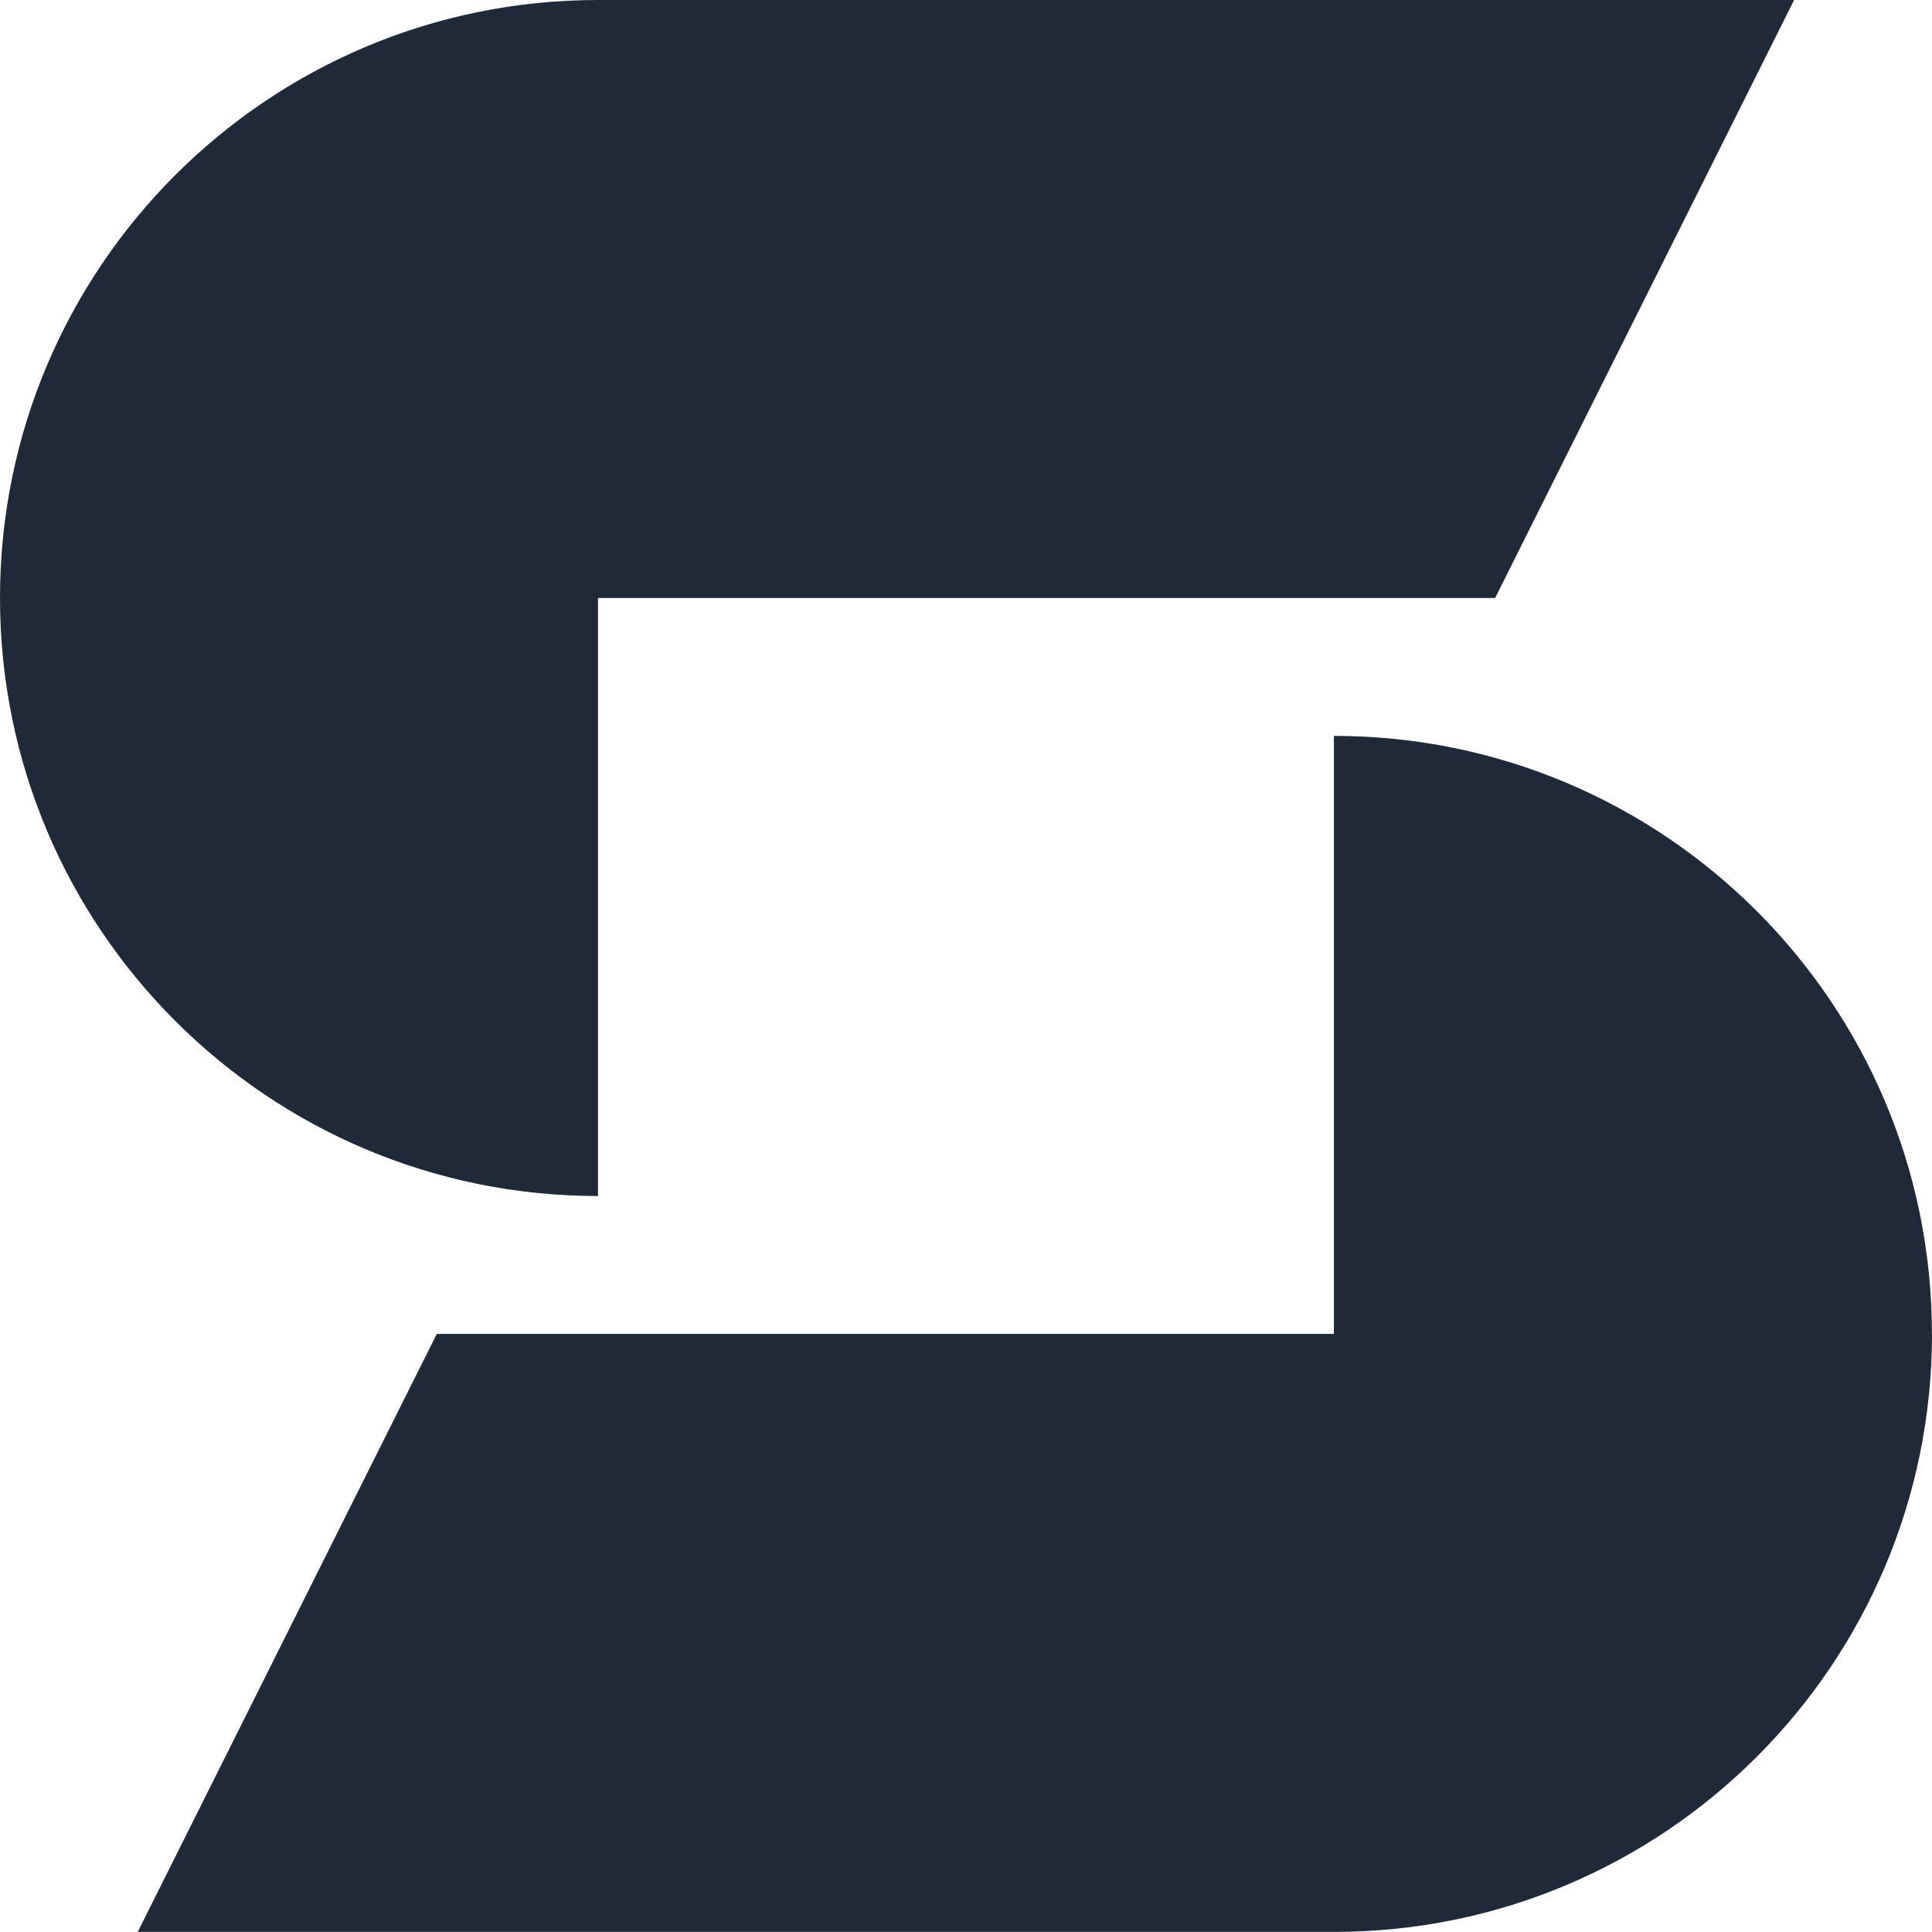
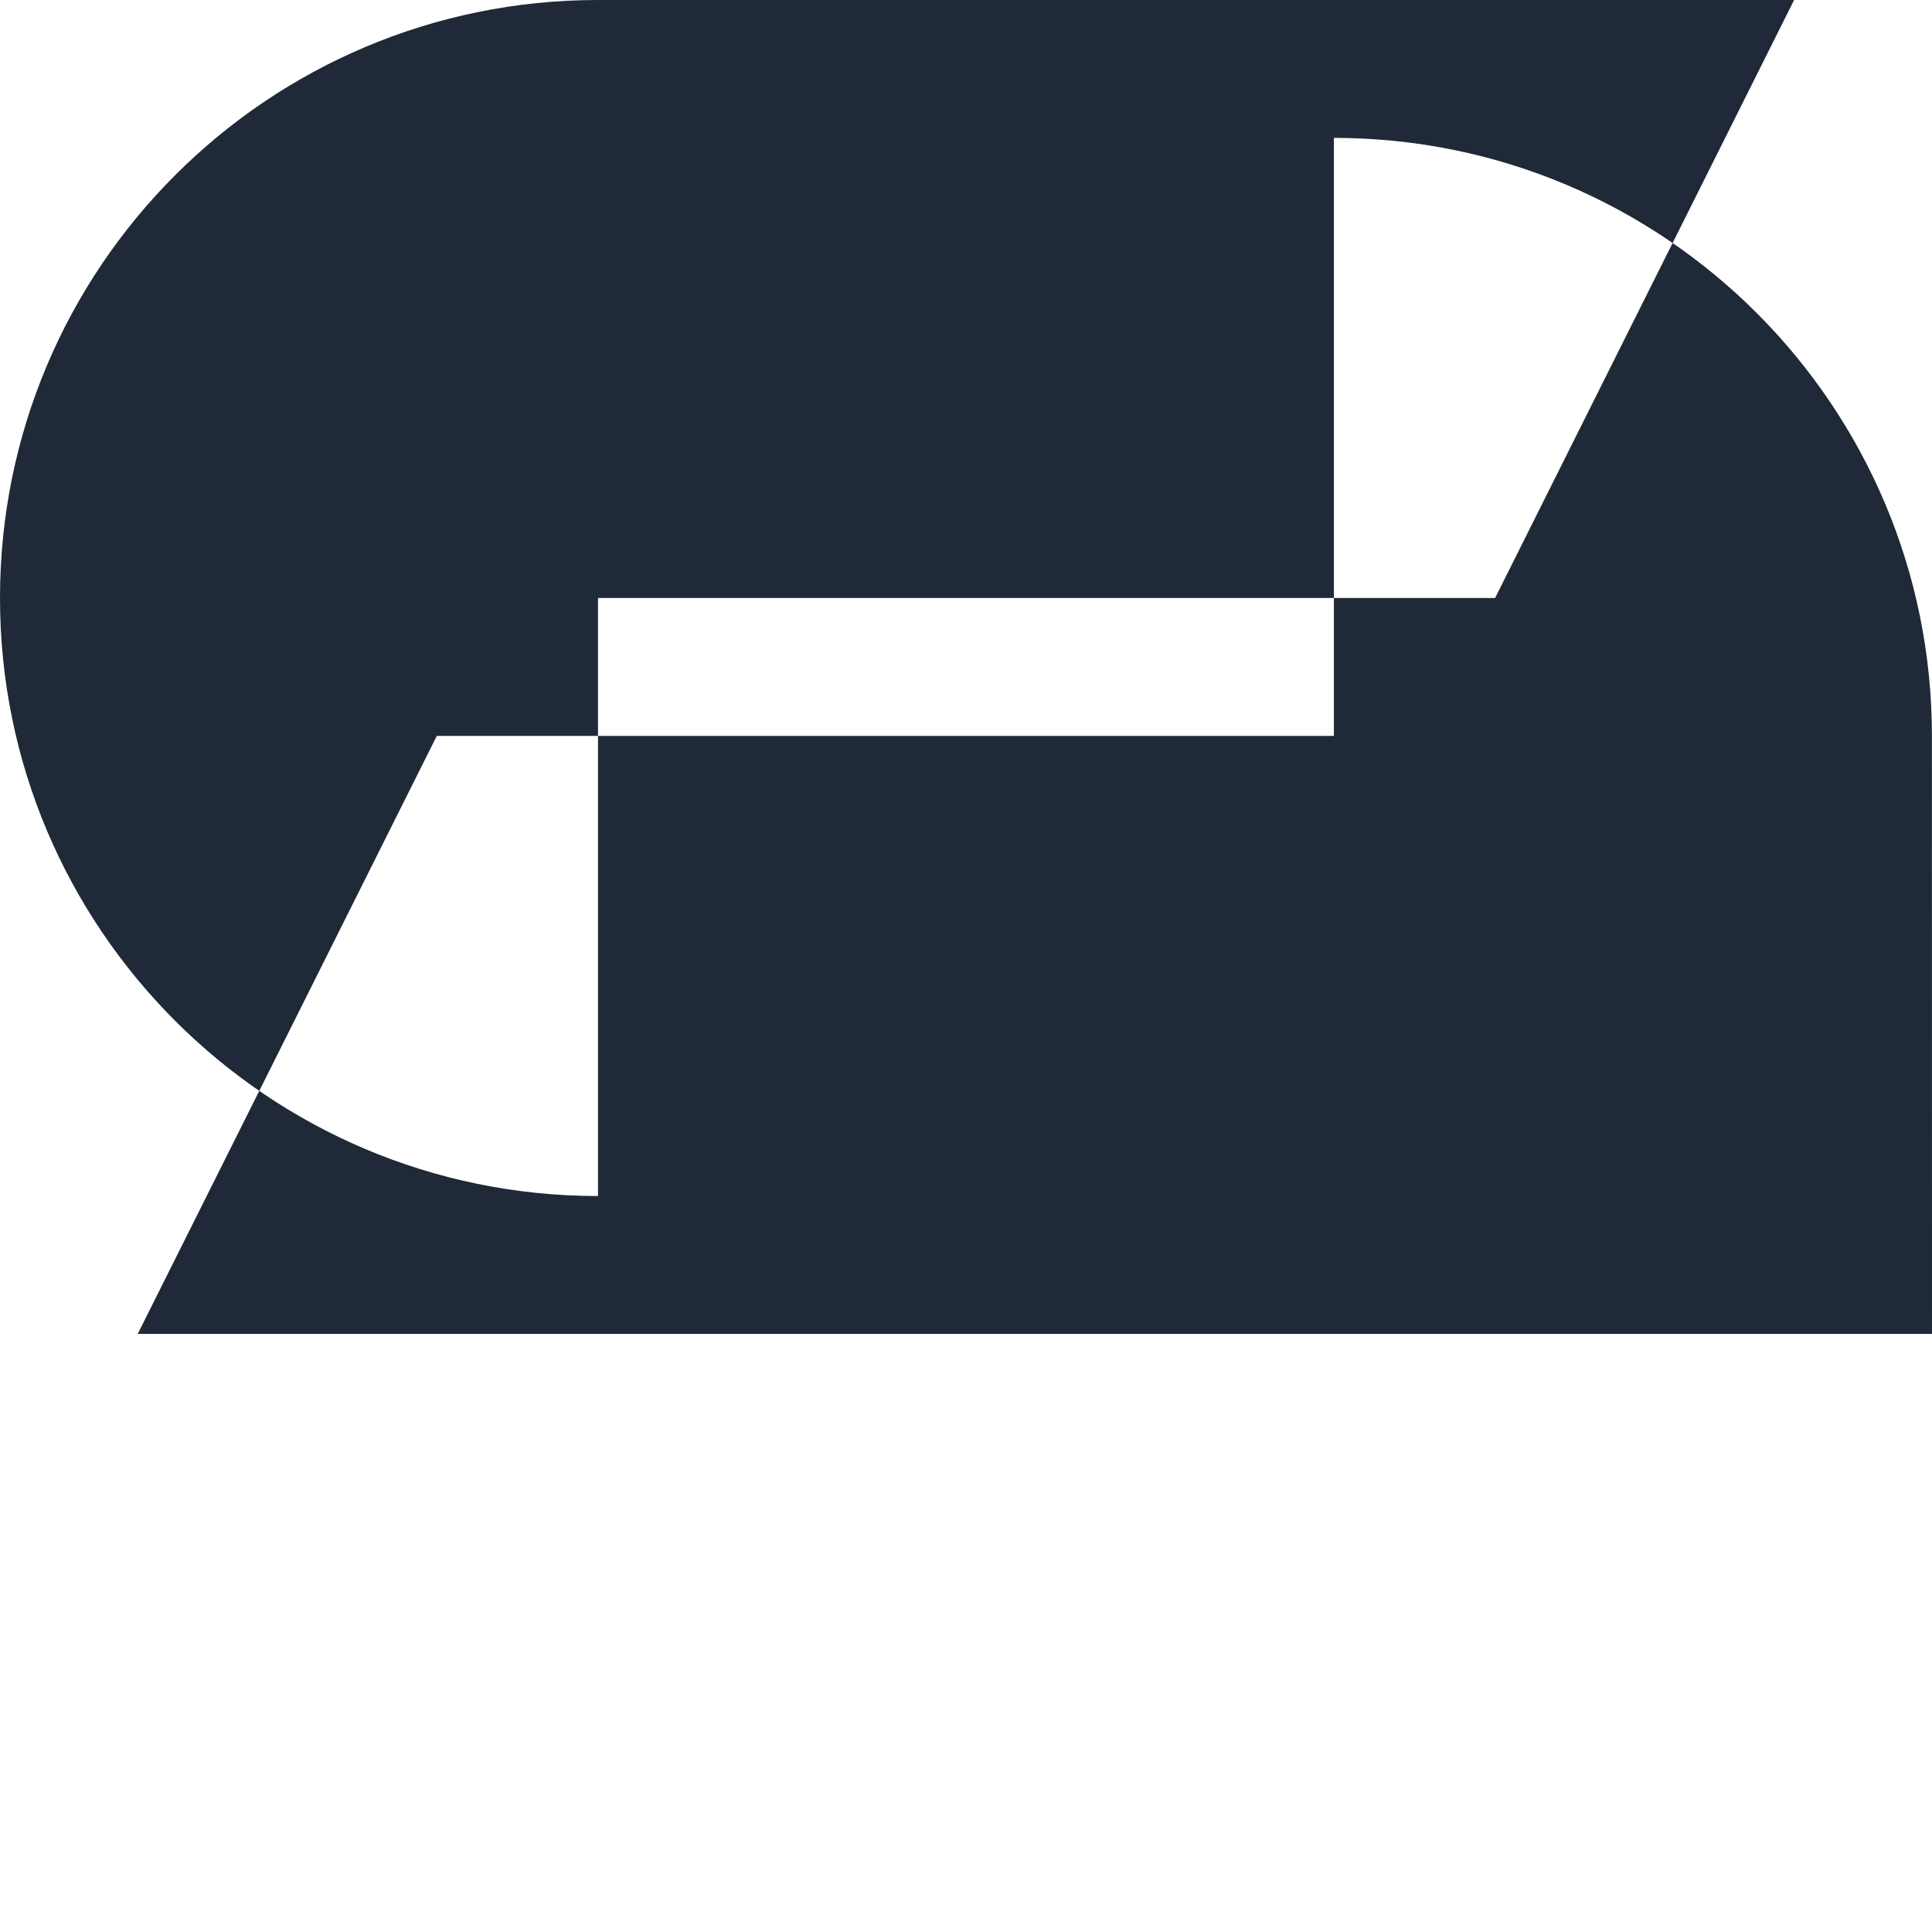
<svg xmlns="http://www.w3.org/2000/svg" id="Layer_1" viewBox="0 0 239.46 239.46">
  <defs>
    <style>
      .cls-1 {
        fill: #1f2937; /* Dark color for light mode */
      }

      @media (prefers-color-scheme: dark) {
        .cls-1 {
          fill: #f9fafb; /* Light color for dark mode */
        }
      }
    </style>
  </defs>
-   <path class="cls-1" d="M239.46,165.33c0,40.93-33.19,74.12-74.12,74.12H17.07l37.07-74.12h111.19v-74.12c40.93,0,74.12,33.19,74.12,74.12ZM74.12,148.24v-74.12h111.19L222.37,0H74.12C33.19,0,0,33.19,0,74.12s33.19,74.12,74.12,74.12Z" />
+   <path class="cls-1" d="M239.46,165.33H17.07l37.07-74.12h111.19v-74.12c40.93,0,74.12,33.19,74.12,74.12ZM74.12,148.24v-74.12h111.19L222.37,0H74.12C33.19,0,0,33.19,0,74.12s33.19,74.12,74.12,74.12Z" />
</svg>